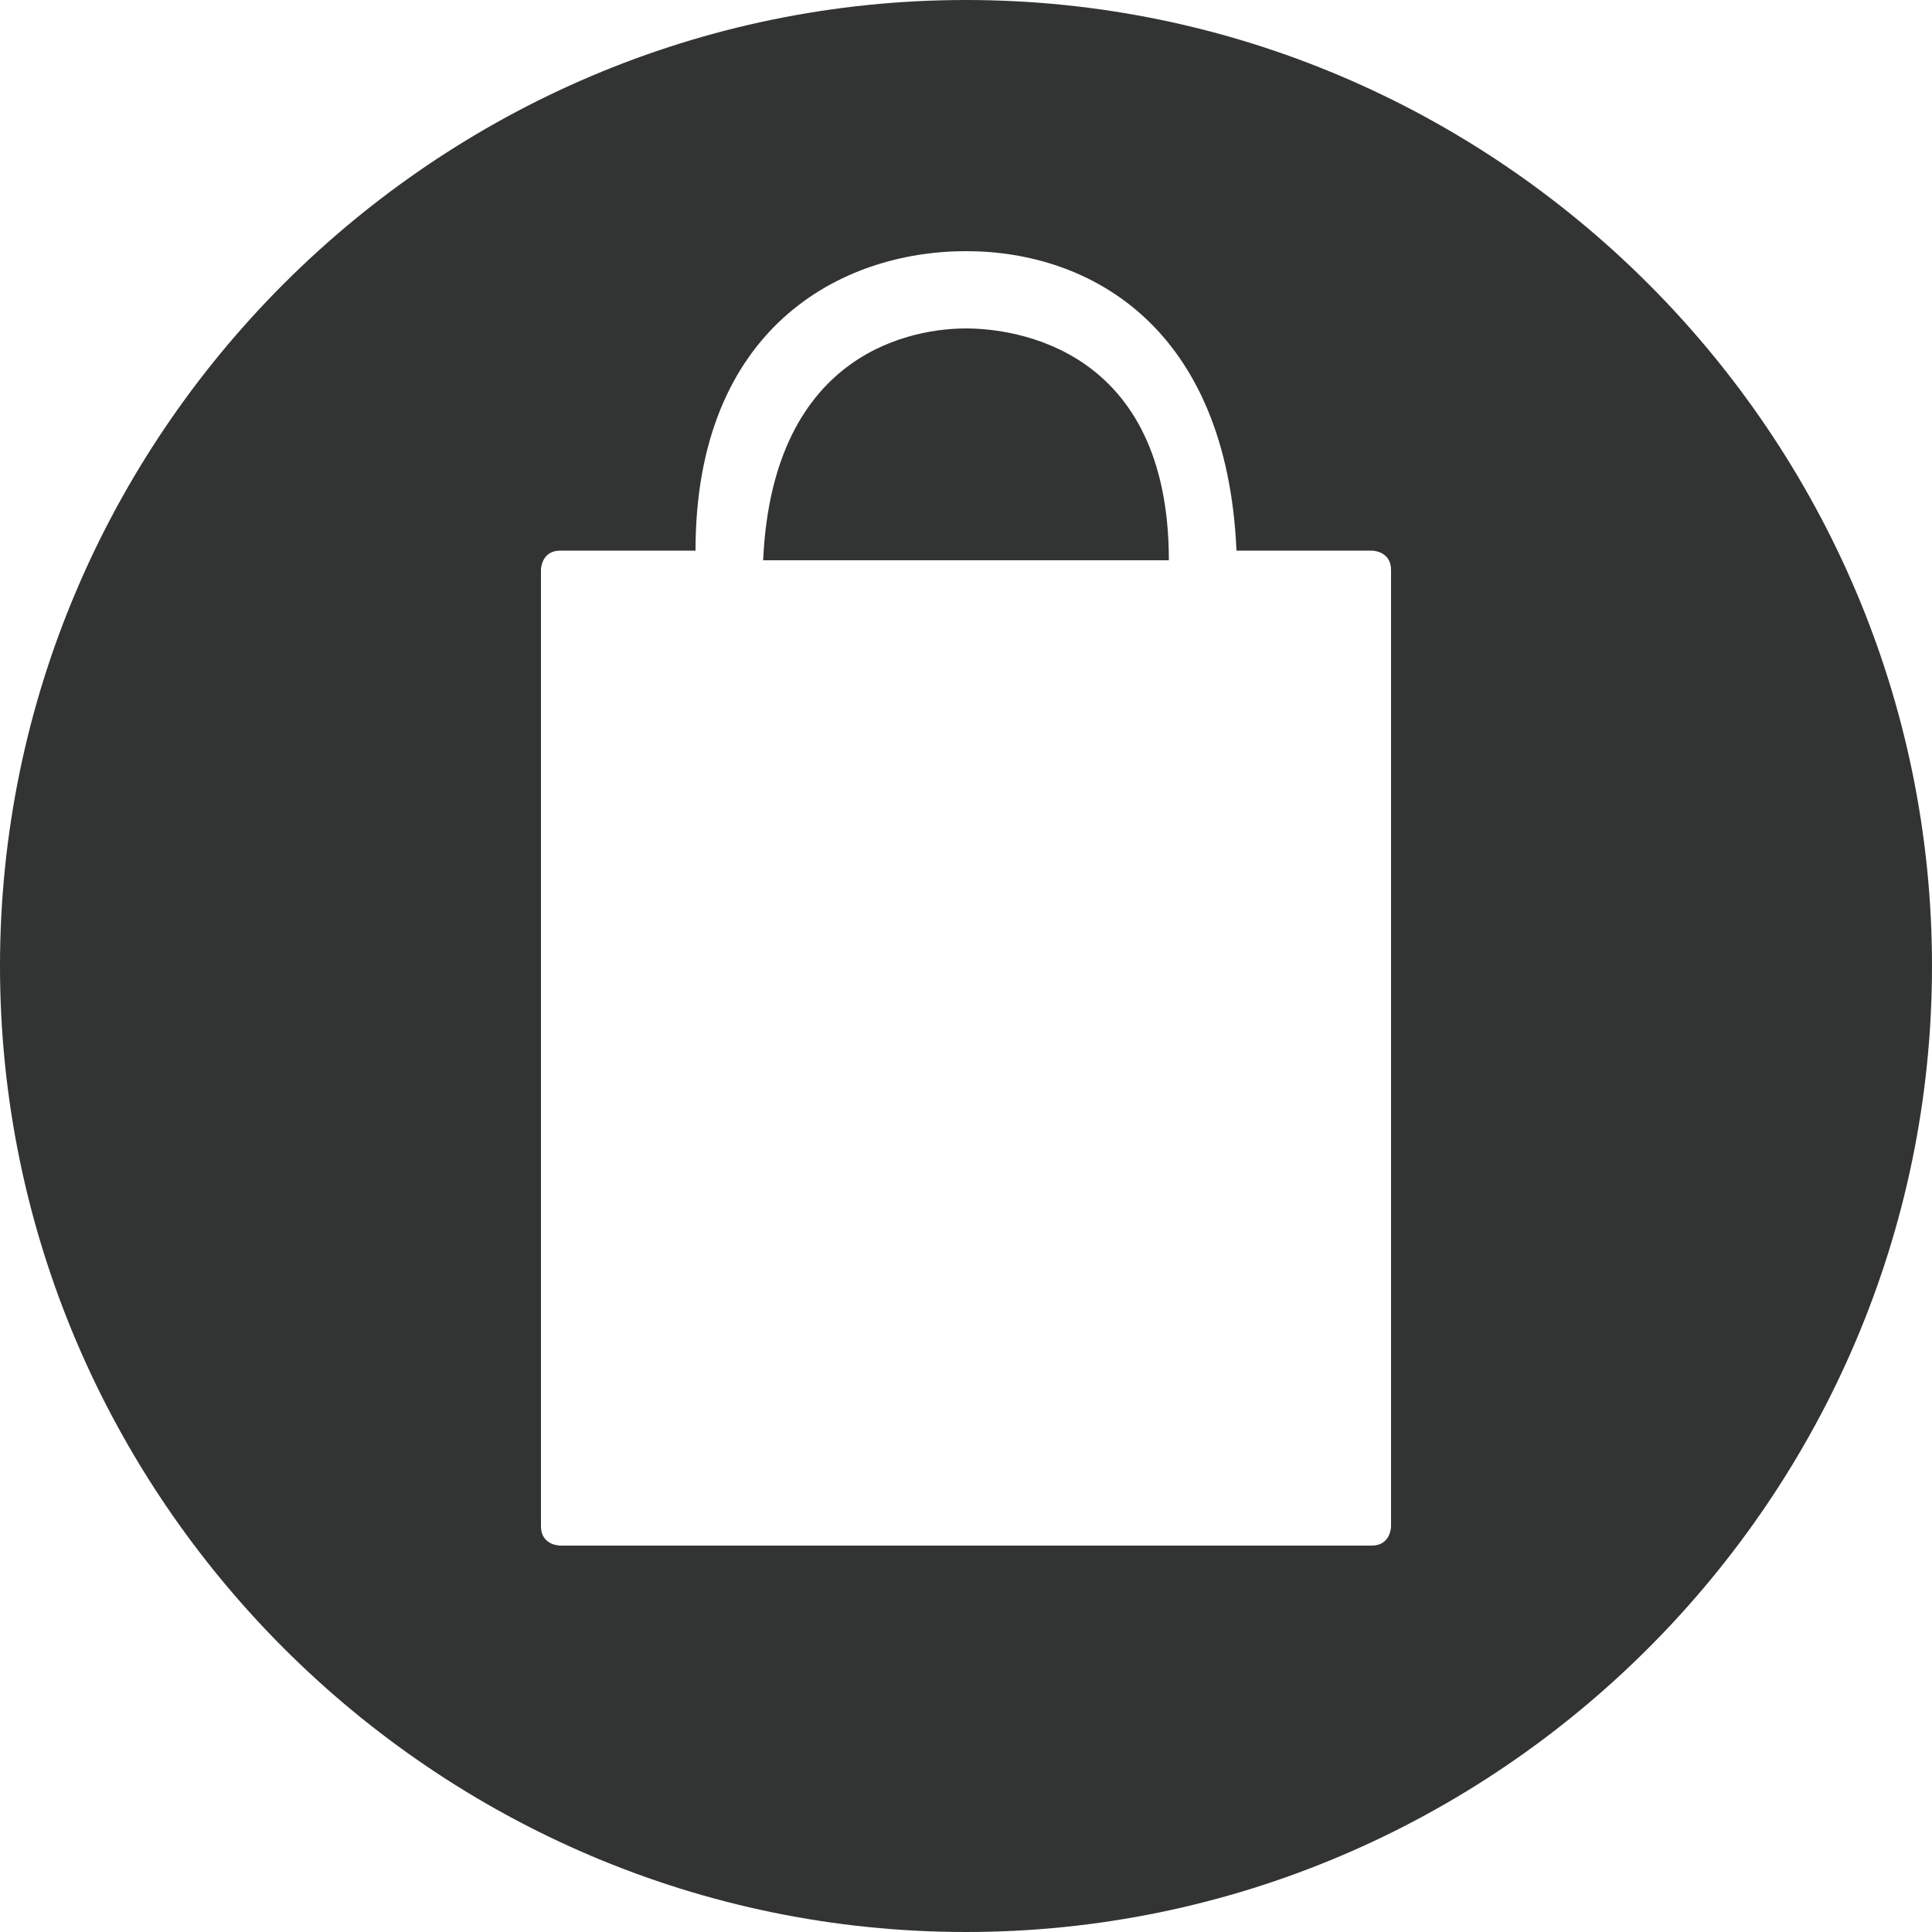
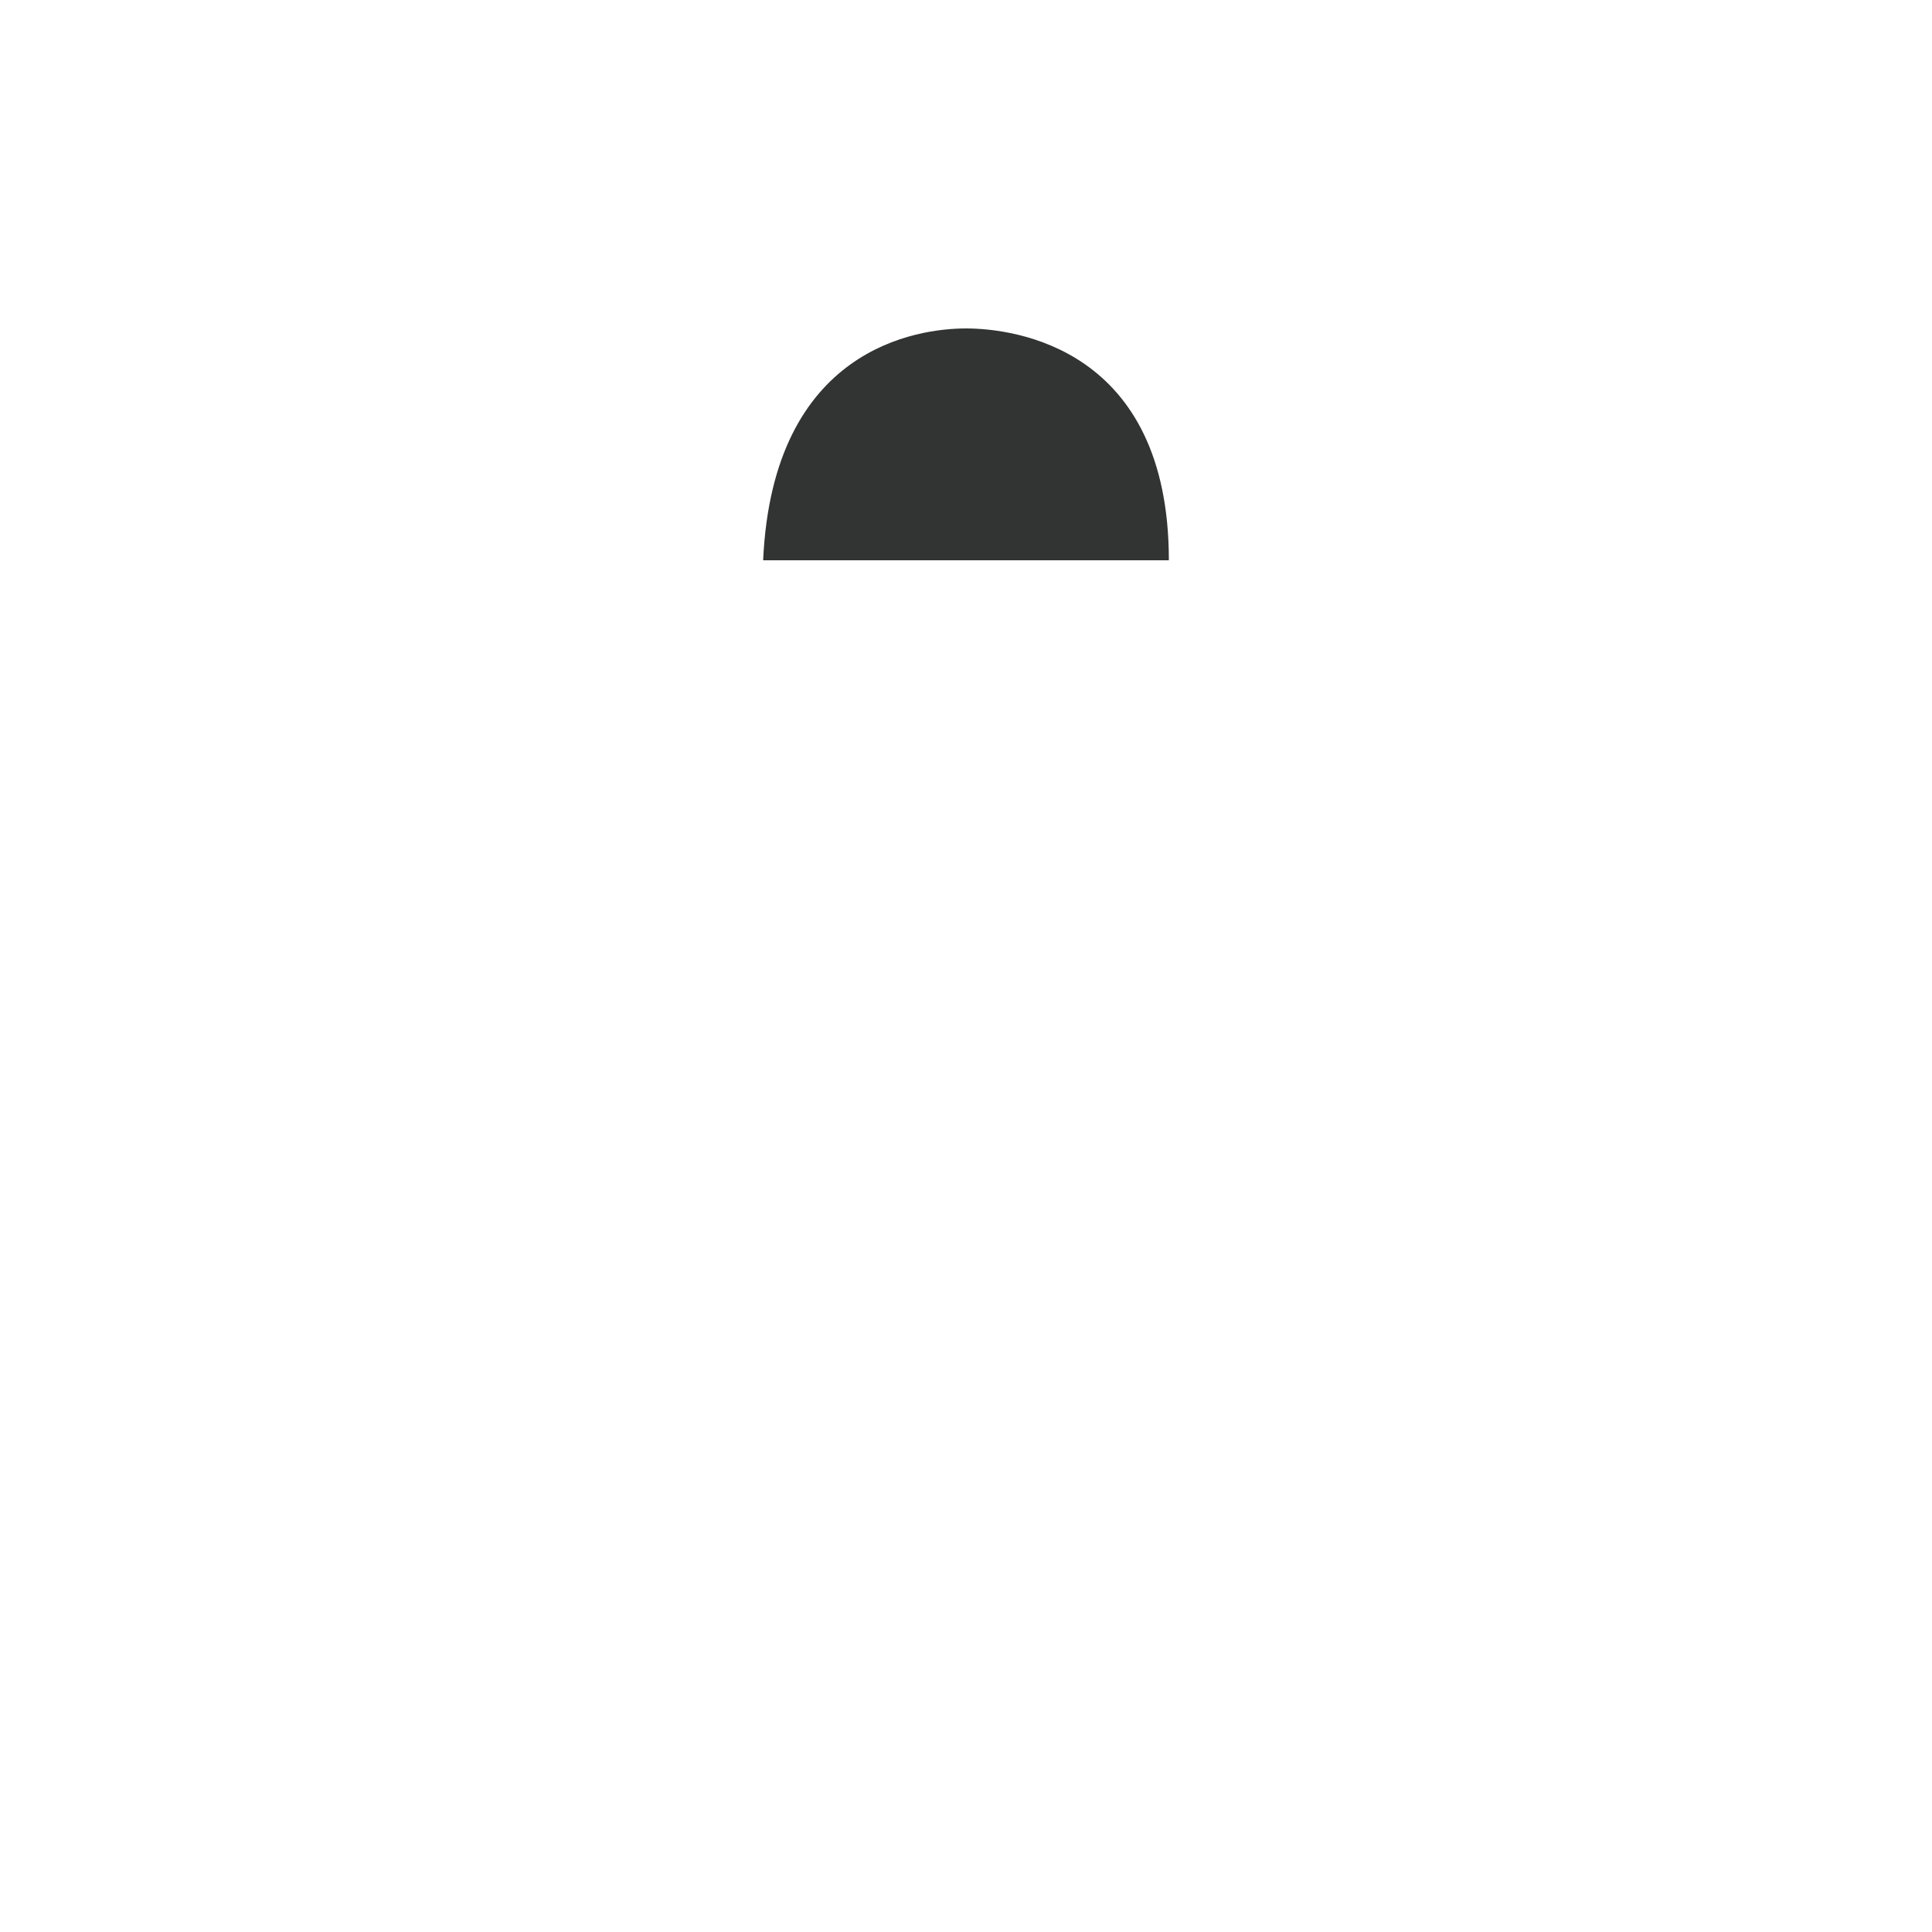
<svg xmlns="http://www.w3.org/2000/svg" id="_レイヤー_1" data-name="レイヤー 1" version="1.1" viewBox="0 0 20 20">
  <defs>
    <style>
      .cls-1 {
        fill: #323333;
        stroke-width: 0px;
      }
    </style>
  </defs>
-   <path class="cls-1" d="M10,0C4.5,0,0,4.5,0,10s4.5,10,10,10,10-4.5,10-10S15.5,0,10,0ZM14.4,15.8c0,0,0,.2-.2.2H5.8c0,0-.2,0-.2-.2V5.9c0,0,0-.2.2-.2h1.4c0-2.3,1.5-3.1,2.8-3.1s2.7.8,2.8,3.1h1.4c0,0,.2,0,.2.2v9.9Z" />
  <path class="cls-1" d="M10,3.4c-.5,0-2,.2-2.1,2.4h4.2c0-2.2-1.6-2.4-2.1-2.4Z" />
</svg>